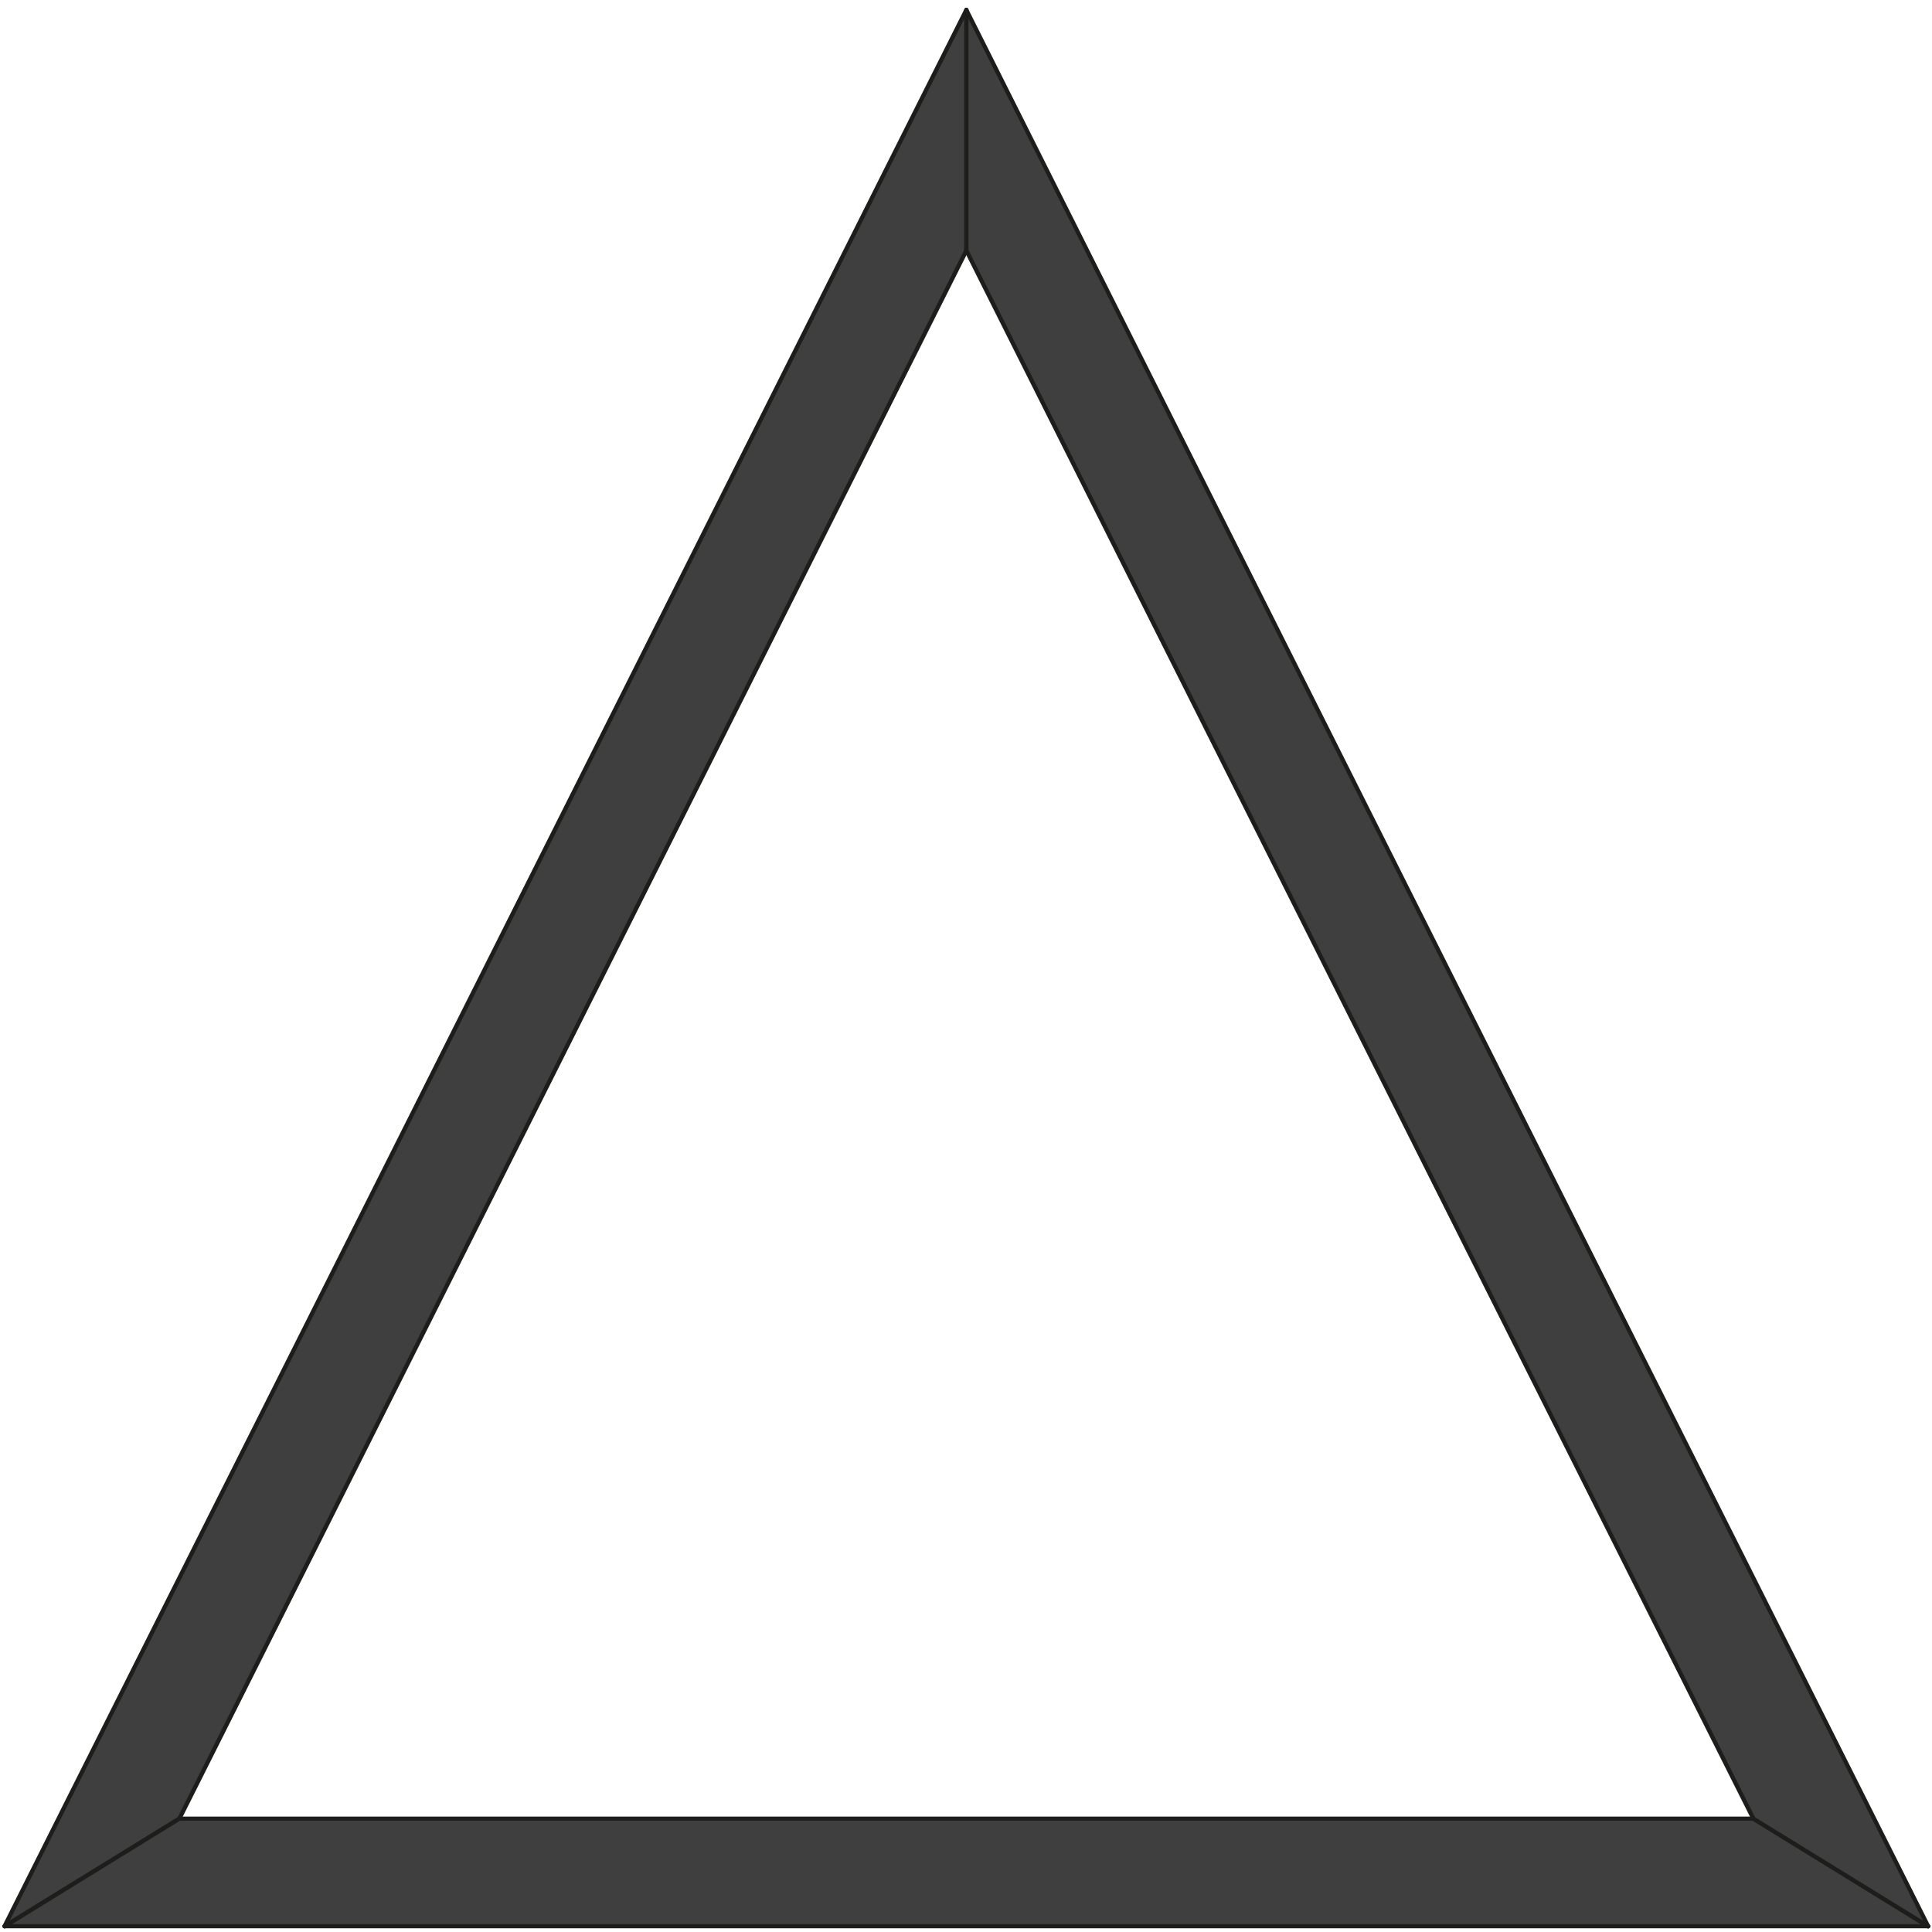
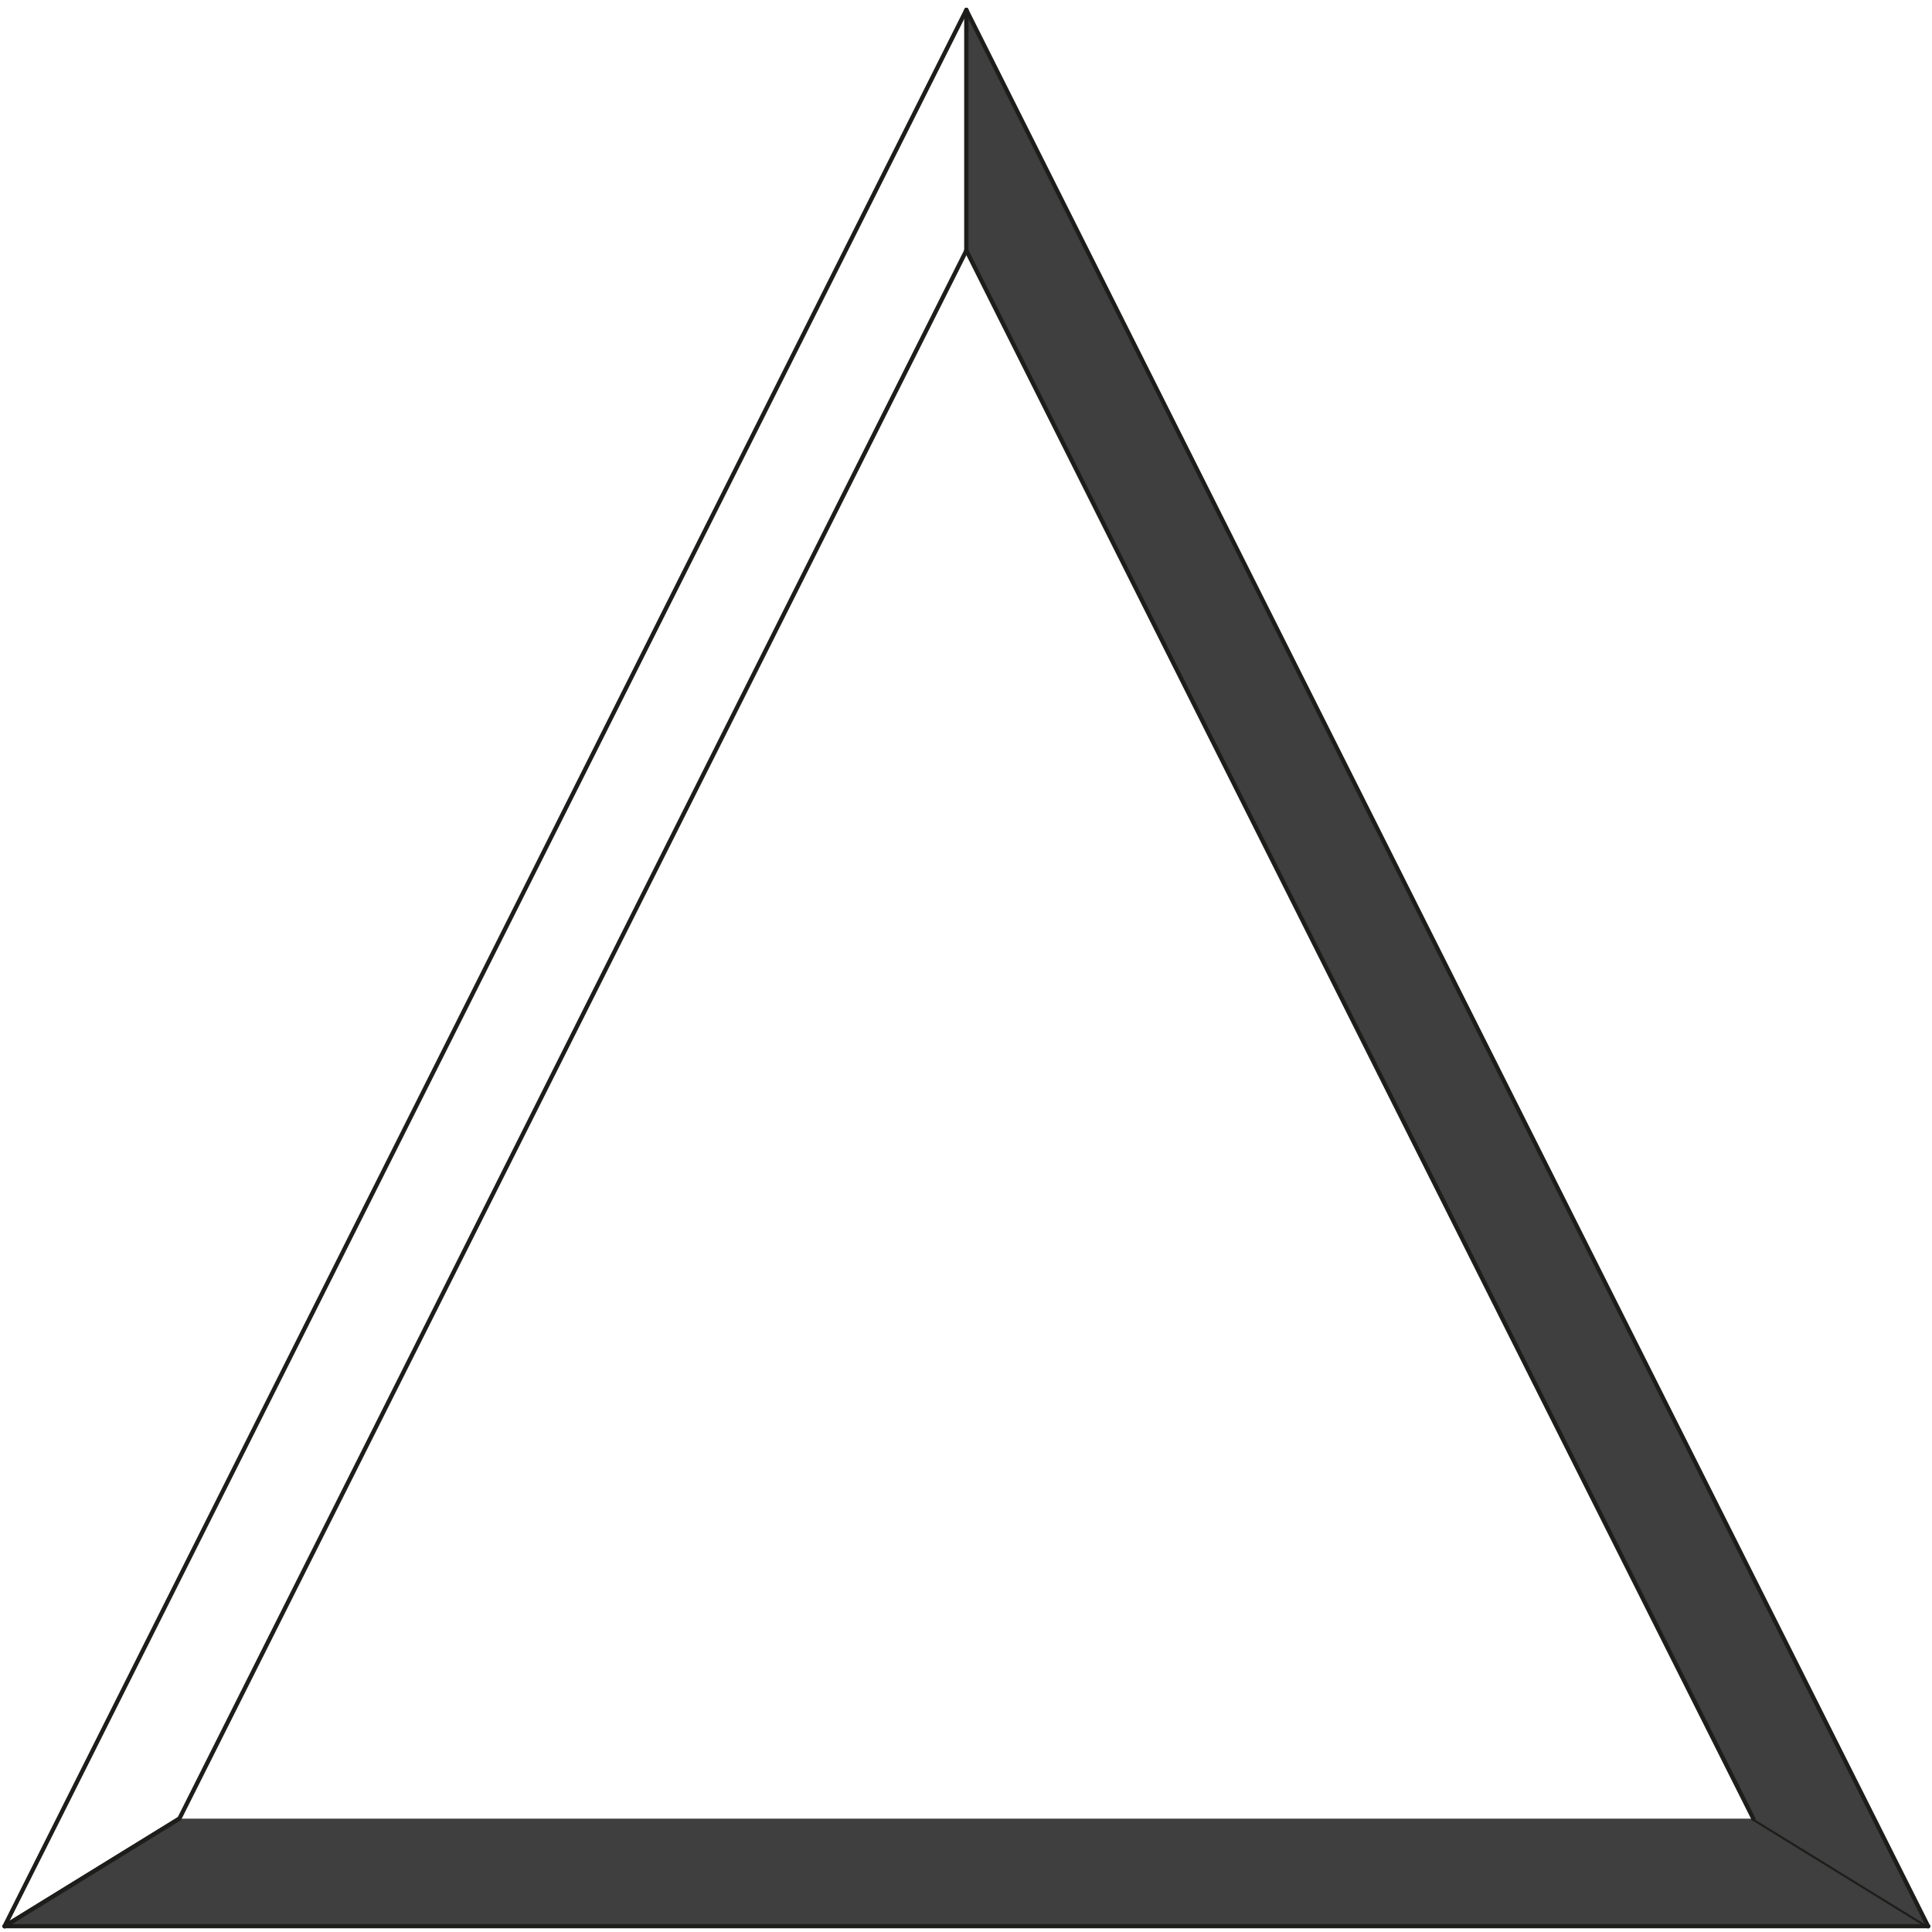
<svg xmlns="http://www.w3.org/2000/svg" width="195" height="195" viewBox="0 0 195 195" fill="none">
-   <path d="M180.407 185.883L97.537 20.768L14.824 185.579H180.598C180.718 185.579 180.808 185.674 180.808 185.788C180.808 185.901 180.712 185.997 180.598 185.997H14.483C14.411 185.997 14.339 185.961 14.303 185.895C14.267 185.83 14.261 185.758 14.291 185.692L97.352 20.2C97.388 20.129 97.46 20.081 97.543 20.081C97.627 20.081 97.699 20.129 97.735 20.2L180.796 185.692C180.85 185.8 180.808 185.925 180.7 185.979C180.592 186.033 180.466 185.991 180.412 185.883H180.407Z" fill="#1D1D1B" />
-   <path fill-rule="evenodd" clip-rule="evenodd" d="M97.537 0.998L0.467 194.421L18.105 183.559L97.537 25.285V0.998Z" fill="#3F3F3F" />
  <path d="M97.729 1.094L0.652 194.511C0.598 194.619 0.472 194.66 0.364 194.607C0.263 194.553 0.215 194.427 0.269 194.32L97.345 0.902C97.399 0.795 97.525 0.753 97.633 0.807C97.741 0.861 97.783 0.986 97.729 1.094Z" fill="#1D1D1B" />
  <path d="M0.353 194.242L17.99 183.38C18.092 183.32 18.218 183.35 18.284 183.452C18.344 183.553 18.314 183.679 18.212 183.745L0.575 194.607C0.473 194.666 0.341 194.636 0.281 194.535C0.221 194.433 0.251 194.308 0.353 194.242Z" fill="#1D1D1B" />
  <path d="M17.912 183.464L97.345 25.189C97.399 25.082 97.525 25.04 97.632 25.094C97.734 25.148 97.782 25.273 97.728 25.381L18.296 183.655C18.242 183.763 18.116 183.804 18.014 183.751C17.906 183.697 17.864 183.571 17.918 183.464" fill="#1D1D1B" />
  <path d="M97.326 25.285V0.998C97.326 0.879 97.422 0.789 97.536 0.789C97.65 0.789 97.746 0.885 97.746 0.998V25.285C97.746 25.405 97.65 25.494 97.536 25.494C97.422 25.494 97.326 25.399 97.326 25.285Z" fill="#1D1D1B" />
  <path fill-rule="evenodd" clip-rule="evenodd" d="M0.467 194.421H194.613L176.976 183.559H18.105L0.467 194.421Z" fill="#3F3F3F" />
  <path d="M0.466 194.206H194.612C194.732 194.206 194.822 194.302 194.822 194.416C194.822 194.53 194.726 194.626 194.612 194.626H0.466C0.346 194.626 0.256 194.53 0.256 194.416C0.256 194.302 0.352 194.206 0.466 194.206Z" fill="#1D1D1B" />
  <path d="M194.498 194.601L176.86 183.739C176.759 183.679 176.729 183.548 176.789 183.446C176.848 183.344 176.98 183.315 177.082 183.374L194.726 194.236C194.828 194.296 194.858 194.427 194.798 194.529C194.738 194.631 194.606 194.66 194.504 194.601" fill="#1D1D1B" />
-   <path d="M176.976 183.77H18.104C17.985 183.77 17.895 183.674 17.895 183.56C17.895 183.446 17.991 183.351 18.104 183.351H176.976C177.096 183.351 177.186 183.446 177.186 183.56C177.186 183.674 177.09 183.77 176.976 183.77Z" fill="#1D1D1B" />
-   <path d="M18.218 183.739L0.58 194.601C0.478 194.66 0.347 194.631 0.287 194.529C0.227 194.427 0.257 194.302 0.359 194.236L17.996 183.374C18.098 183.315 18.224 183.344 18.29 183.446C18.35 183.548 18.32 183.673 18.218 183.739Z" fill="#1D1D1B" />
+   <path d="M18.218 183.739L0.58 194.601C0.478 194.66 0.347 194.631 0.287 194.529C0.227 194.427 0.257 194.302 0.359 194.236L17.996 183.374C18.35 183.548 18.32 183.673 18.218 183.739Z" fill="#1D1D1B" />
  <path fill-rule="evenodd" clip-rule="evenodd" d="M194.613 194.421L176.976 183.559L97.537 25.285V0.998L194.613 194.421Z" fill="#3F3F3F" />
  <path d="M194.422 194.517L97.346 1.099C97.292 0.992 97.334 0.866 97.442 0.813C97.544 0.759 97.676 0.801 97.724 0.908L194.8 194.326C194.854 194.433 194.812 194.559 194.704 194.613C194.596 194.666 194.47 194.624 194.416 194.517" fill="#1D1D1B" />
  <path d="M97.752 0.998V25.285C97.752 25.405 97.656 25.494 97.542 25.494C97.428 25.494 97.332 25.399 97.332 25.285V0.998C97.332 0.879 97.428 0.789 97.542 0.789C97.656 0.789 97.752 0.885 97.752 0.998Z" fill="#1D1D1B" />
  <path d="M97.73 25.189L177.162 183.464C177.216 183.571 177.174 183.697 177.066 183.751C176.964 183.804 176.832 183.763 176.778 183.655L97.346 25.381C97.292 25.273 97.334 25.148 97.442 25.094C97.544 25.04 97.676 25.082 97.724 25.189" fill="#1D1D1B" />
-   <path d="M177.084 183.38L194.728 194.242C194.83 194.302 194.86 194.433 194.8 194.535C194.74 194.636 194.608 194.666 194.506 194.607L176.868 183.745C176.766 183.685 176.736 183.553 176.796 183.452C176.856 183.35 176.988 183.32 177.09 183.38" fill="#1D1D1B" />
</svg>